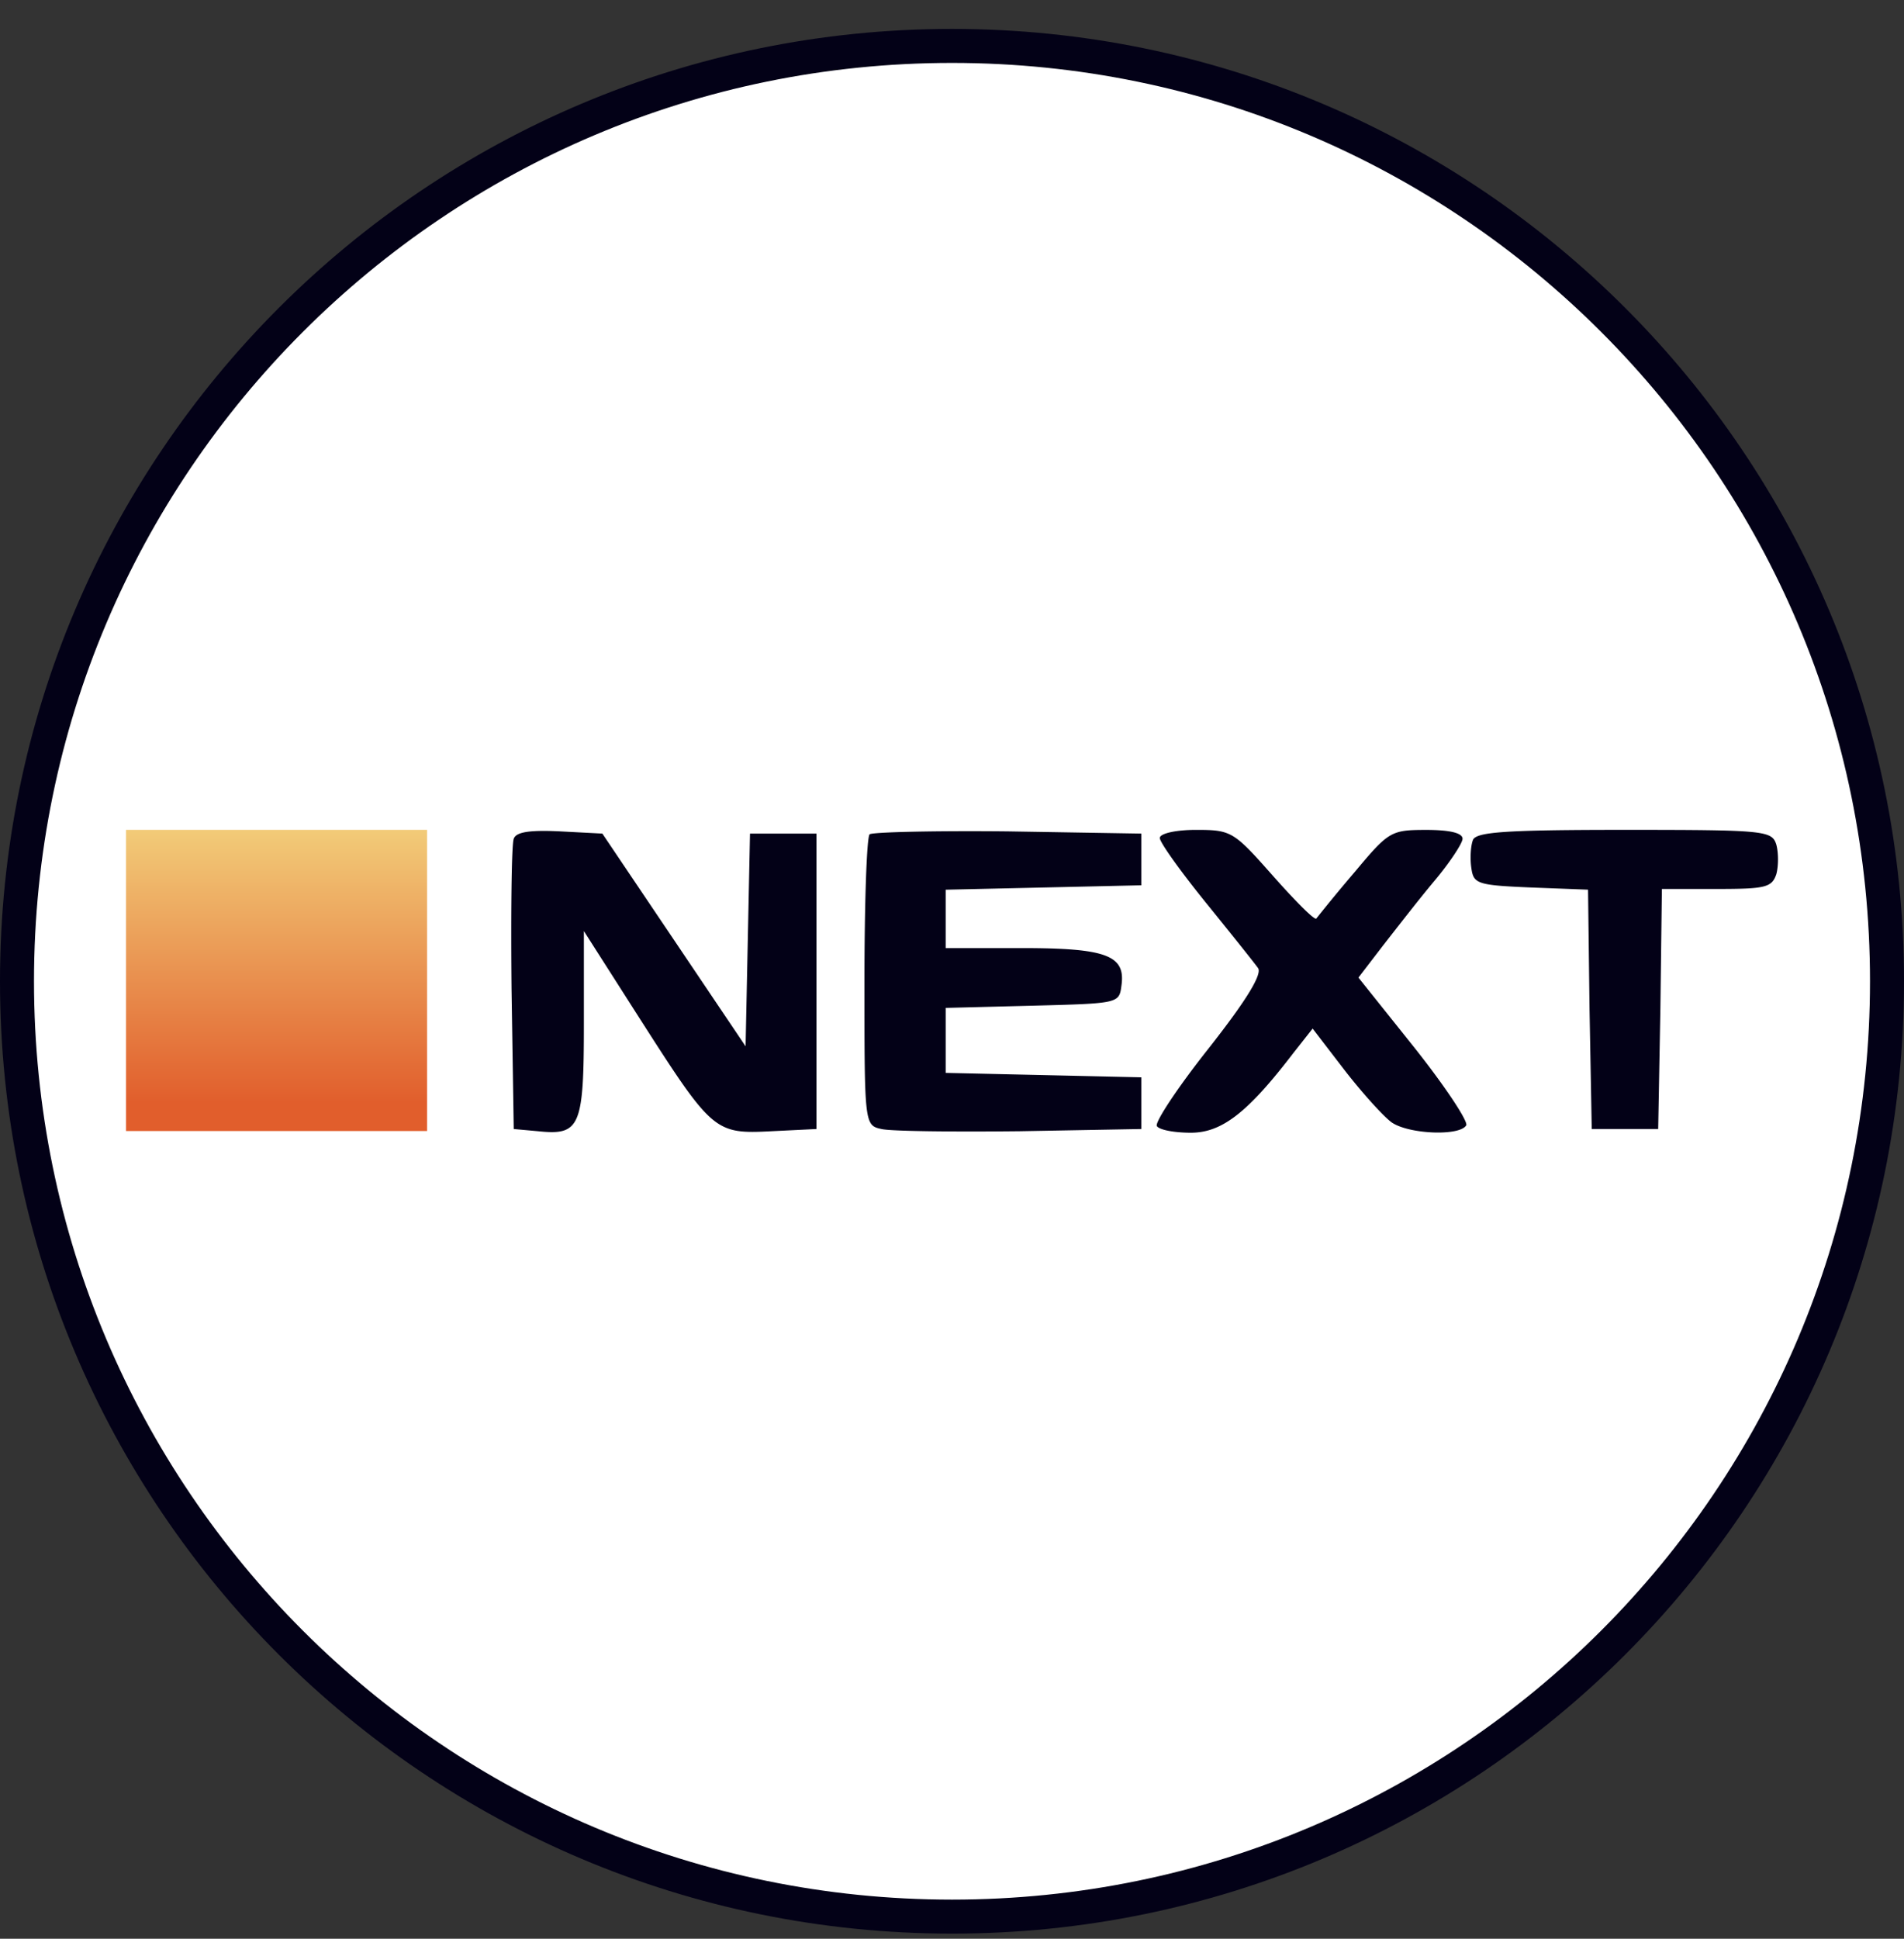
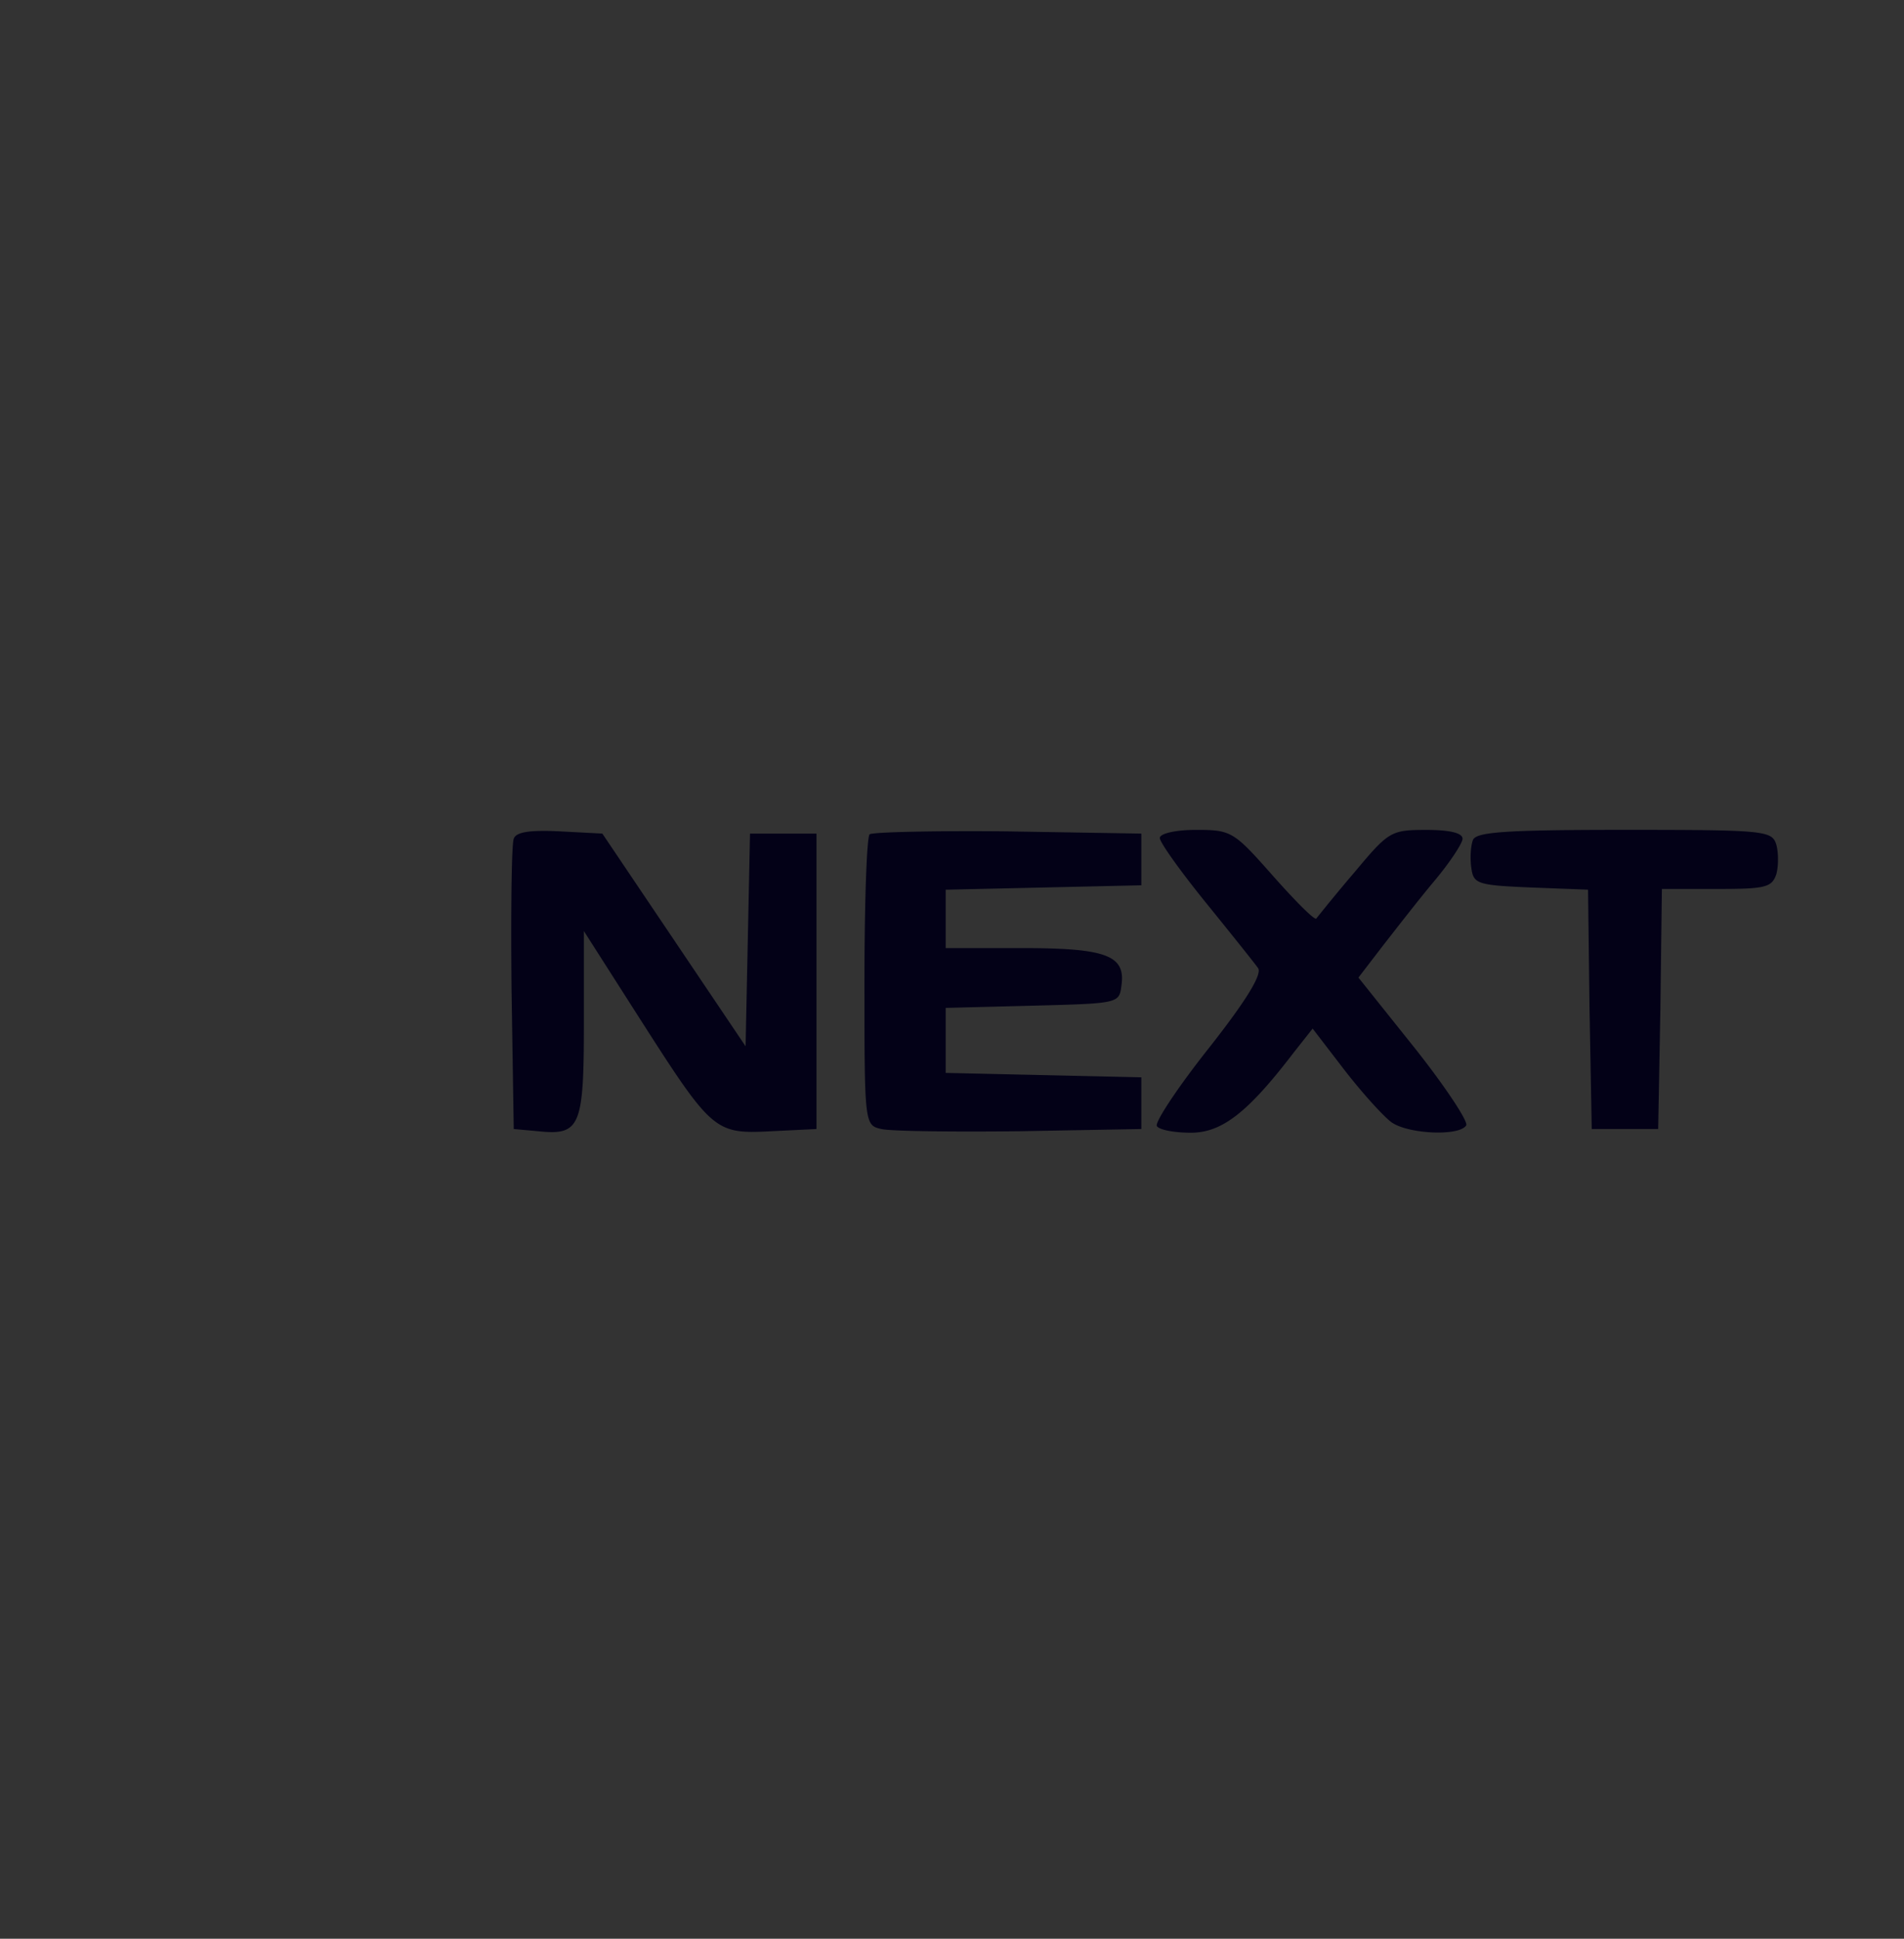
<svg xmlns="http://www.w3.org/2000/svg" width="56" height="57" fill="none" viewBox="0 0 56 57">
  <rect x="0" y="0" width="56" height="57" fill="#333333" stroke="none" />
  <g clip-path="url(#a)">
-     <path fill="#fff" stroke="#030117" d="M28 1.35c15.188 0 27.5 12.312 27.5 27.5 0 15.187-12.312 27.5-27.5 27.5S.5 44.037.5 28.85C.5 13.662 12.812 1.35 28 1.35Z" />
    <path fill="#030117" d="M15.11 24.66c-.065.173-.087 2.15-.065 4.408l.065 4.126.717.065c1.238.13 1.346-.13 1.346-3.17v-2.715l1.65 2.584c2.129 3.323 2.194 3.388 3.866 3.301l1.325-.065v-8.686h-1.955l-.065 3.127-.065 3.127-2.106-3.127-2.107-3.127-1.26-.066c-.89-.043-1.28.022-1.346.218M25.577 24.53c-.086.086-.152 2.04-.152 4.343 0 4.17 0 4.213.5 4.321.26.065 2.085.087 4.06.065l3.584-.065v-1.52l-2.867-.065-2.888-.065v-1.911l2.563-.065c2.519-.066 2.54-.066 2.606-.587.13-.89-.435-1.107-2.932-1.107h-2.237v-1.716l2.888-.065 2.867-.065v-1.52l-3.93-.065c-2.15-.022-3.975.021-4.062.086M34.112 24.638c0 .13.608.977 1.346 1.89.739.911 1.434 1.78 1.542 1.932.13.174-.326.934-1.455 2.367-.912 1.151-1.585 2.172-1.52 2.28.065.109.5.196.999.196.912 0 1.672-.587 3.018-2.346l.565-.716.934 1.216c.521.673 1.15 1.368 1.39 1.542.5.347 1.998.412 2.193.087.065-.109-.608-1.13-1.52-2.28l-1.65-2.064.716-.933c.391-.5 1.064-1.369 1.52-1.912s.826-1.107.826-1.237c0-.174-.391-.26-1.065-.26-1.042 0-1.107.043-2.106 1.237a52 52 0 0 0-1.13 1.368c-.043.065-.607-.5-1.28-1.26-1.152-1.302-1.217-1.346-2.26-1.346-.607 0-1.063.109-1.063.239M43.32 24.702c-.066.174-.087.543-.044.826.065.456.174.499 1.737.564l1.694.065.044 3.518.065 3.518h1.954l.065-3.54.044-3.517h1.629c1.411 0 1.606-.044 1.737-.435.065-.239.065-.63 0-.868-.13-.413-.326-.435-4.474-.435-3.561 0-4.365.066-4.452.304" />
-     <path fill="url(#b)" d="M3.706 24.398h8.855v8.855H3.706z" />
  </g>
  <defs>
    <linearGradient id="b" x1="8.134" x2="8.134" y1="24.398" y2="33.254" gradientUnits="userSpaceOnUse">
      <stop stop-color="#f2cb78" />
      <stop offset=".906" stop-color="#e15e2c" />
    </linearGradient>
    <clipPath id="a">
      <path fill="#fff" d="M0 .85h56v56H0z" />
    </clipPath>
  </defs>
</svg>